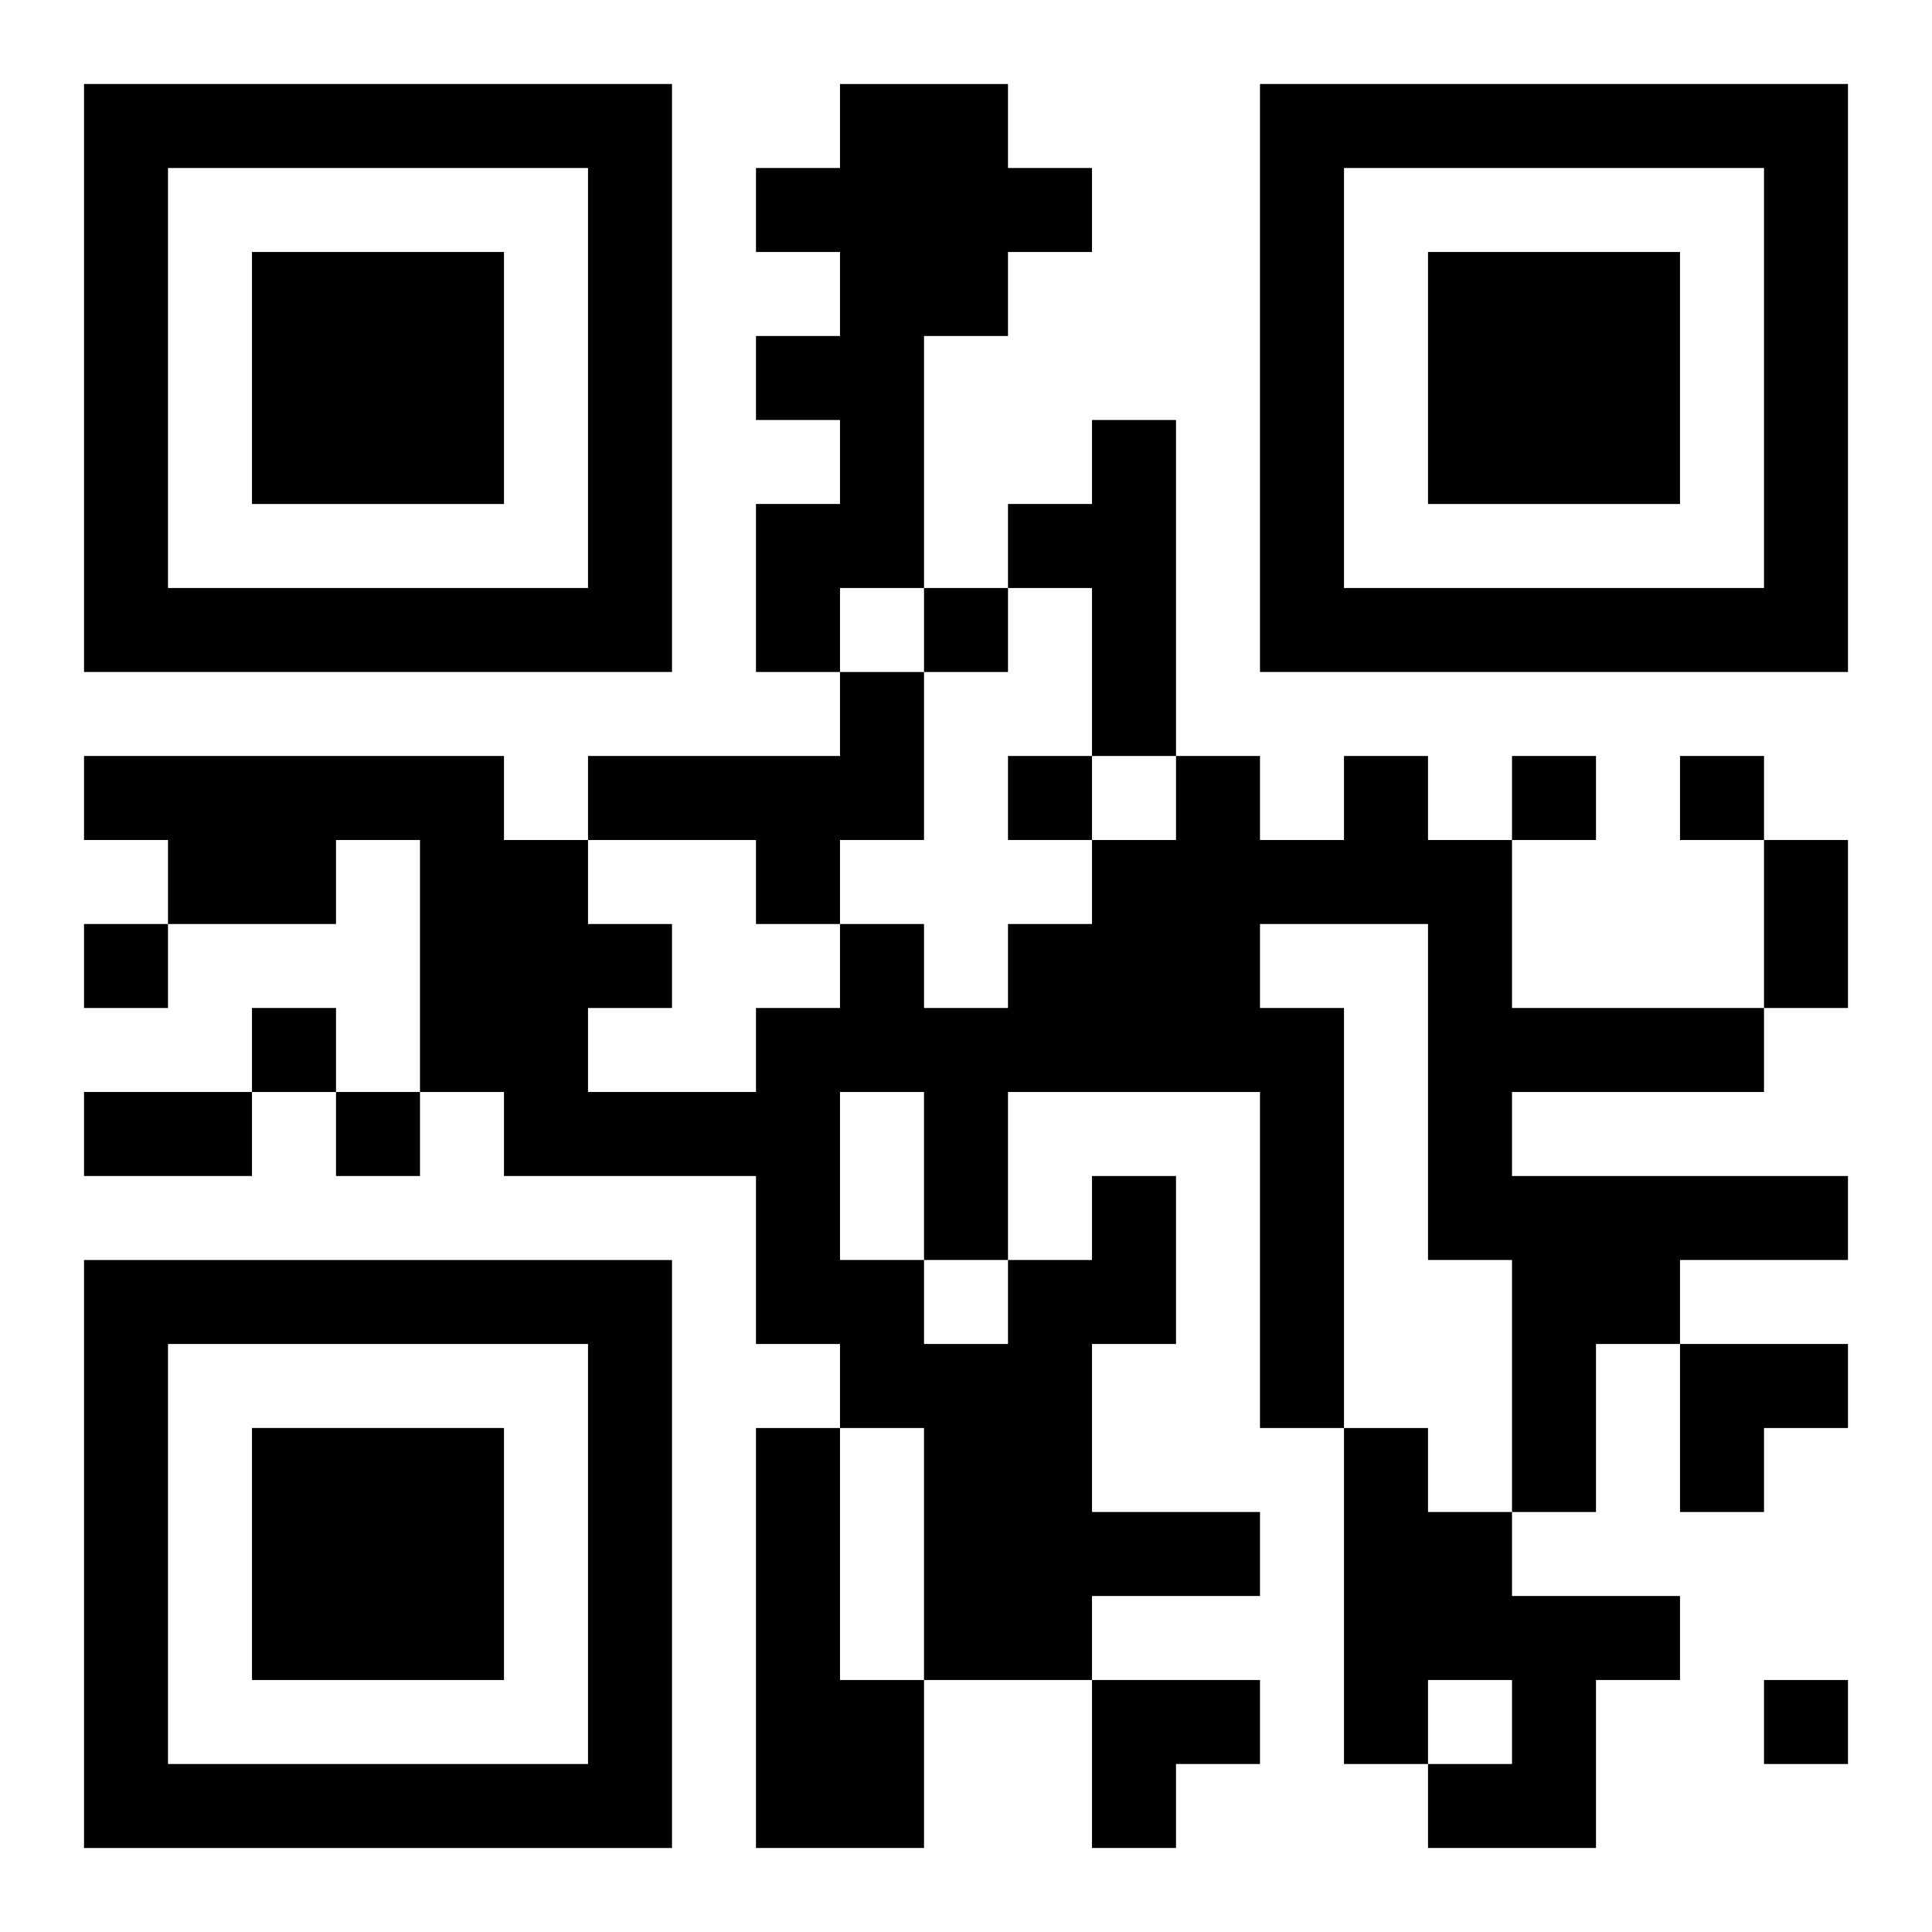
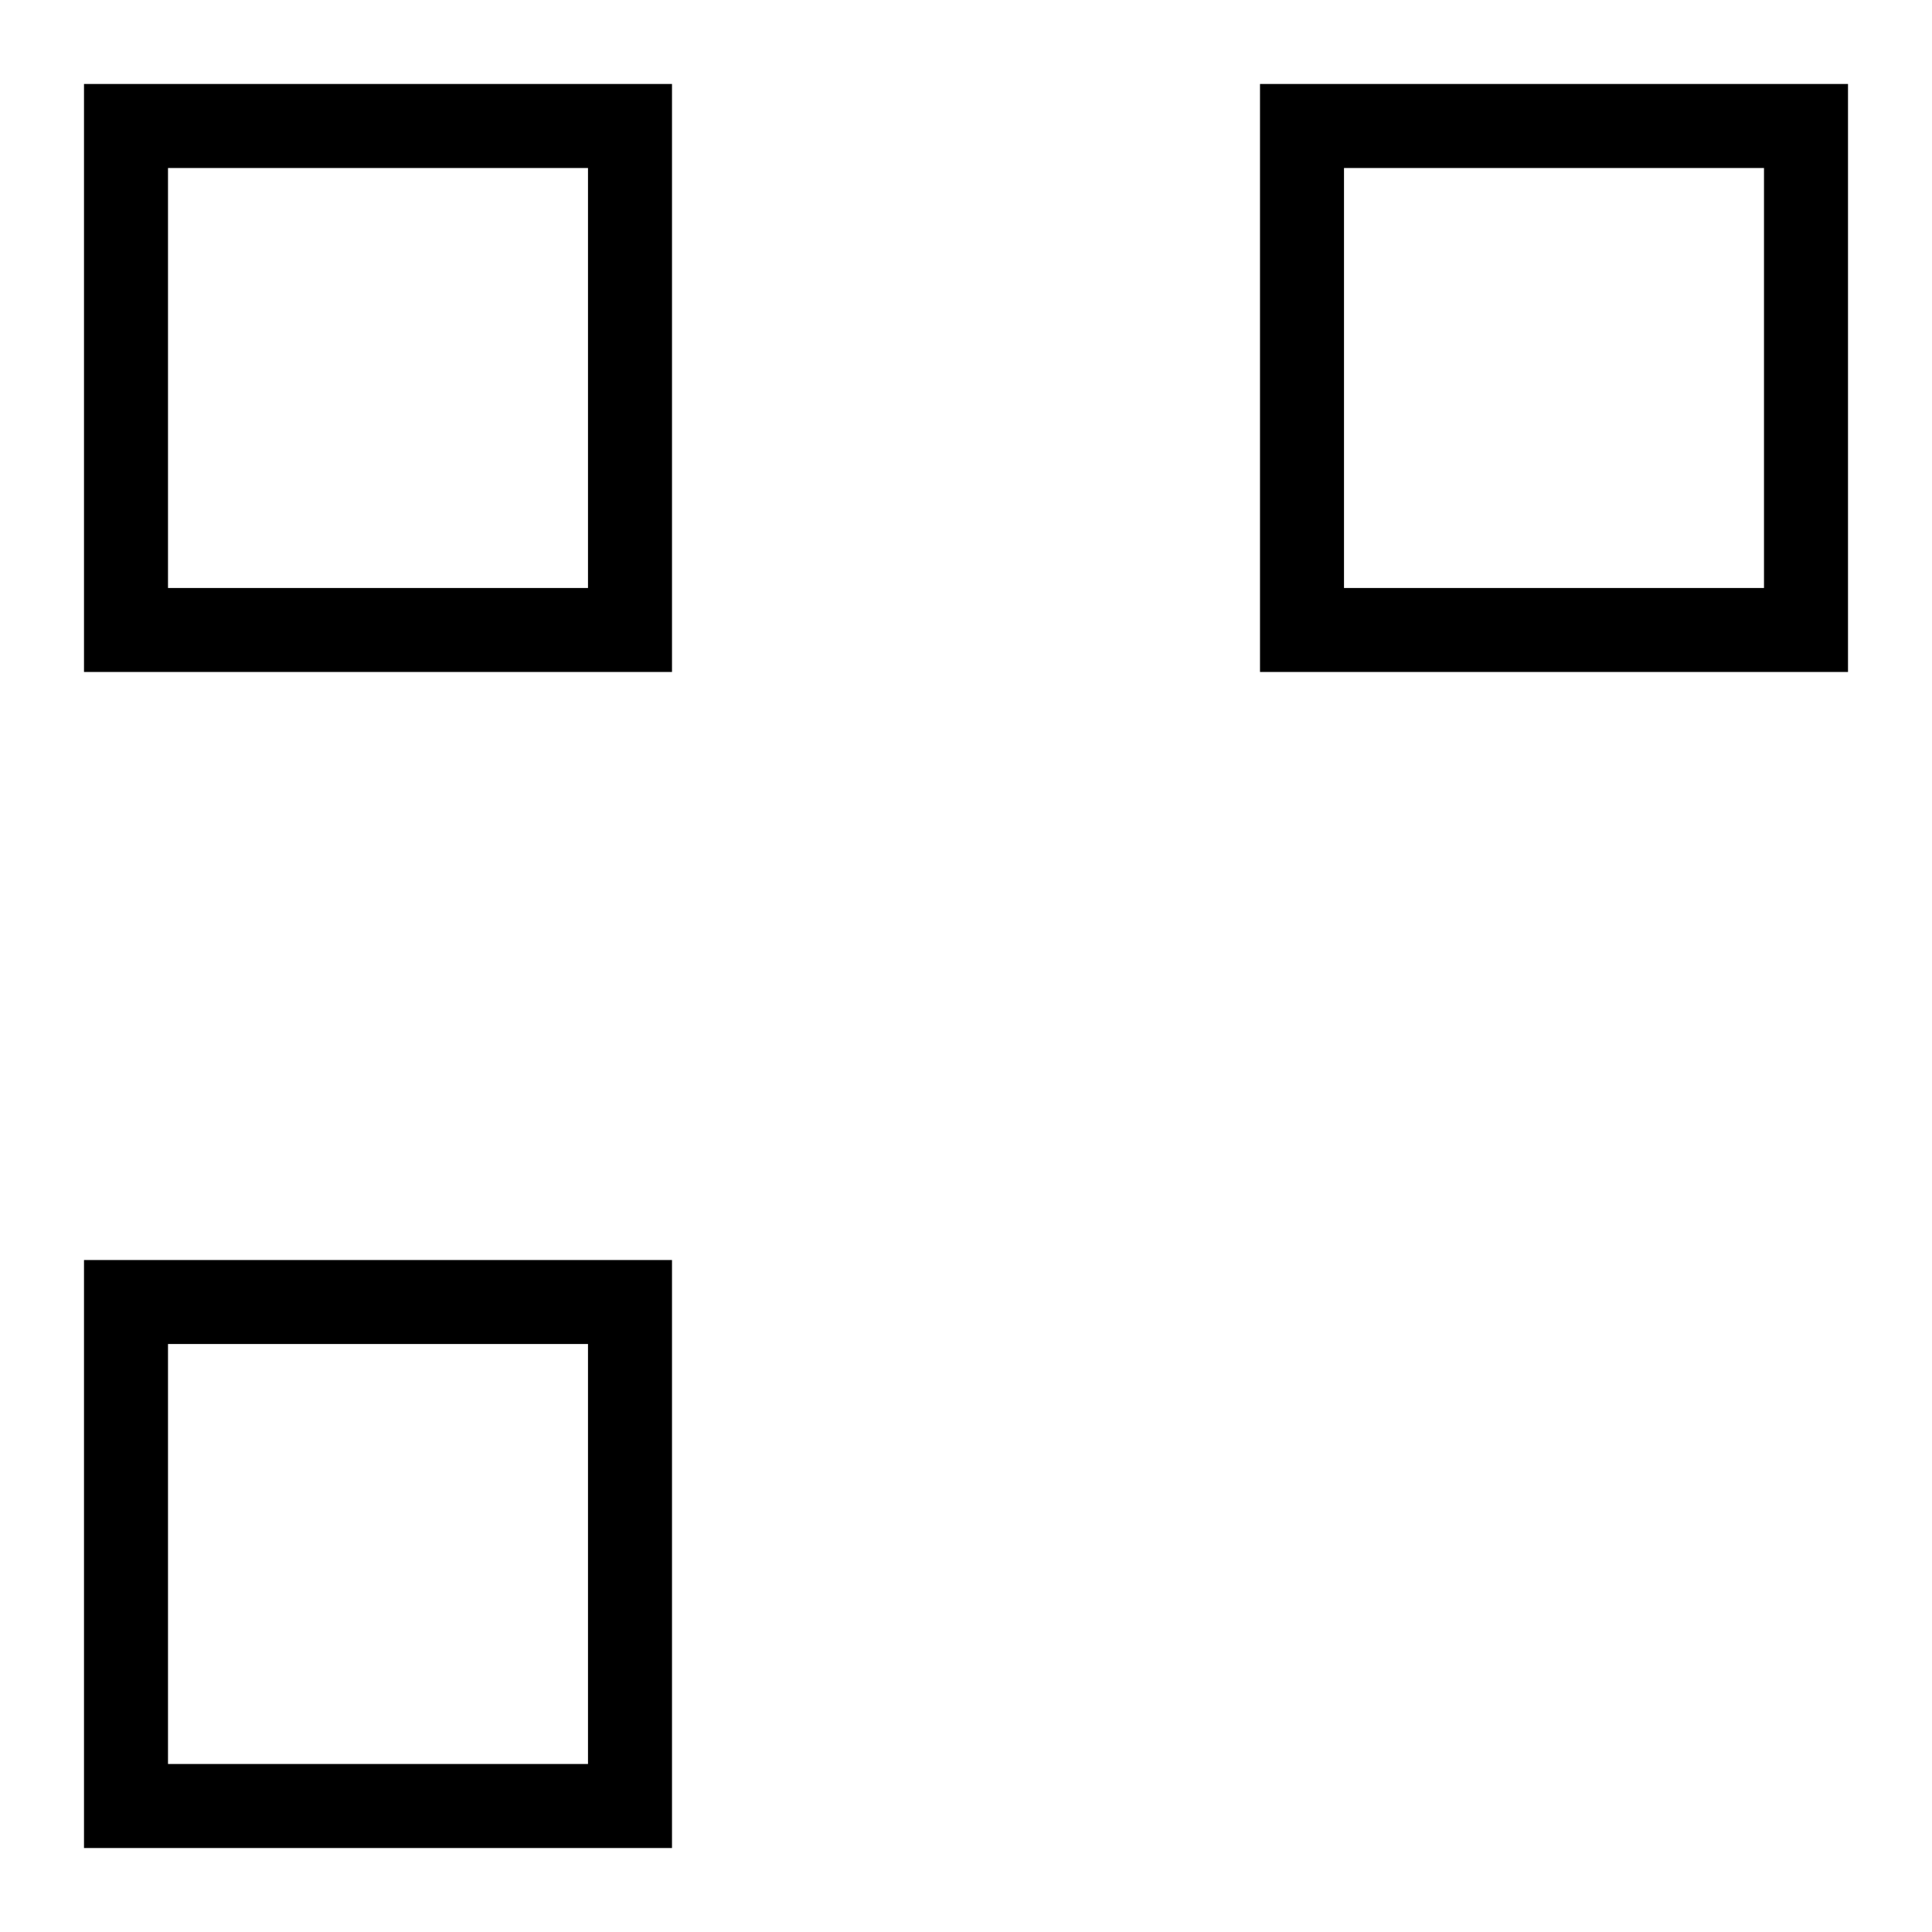
<svg xmlns="http://www.w3.org/2000/svg" xmlns:xlink="http://www.w3.org/1999/xlink" width="250" height="250" baseProfile="full" version="1.1" viewBox="-1 -1 23 23">
  <symbol id="a">
-     <path d="m0 7v7h7v-7h-7zm1 1h5v5h-5v-5zm1 1v3h3v-3h-3z" />
+     <path d="m0 7v7h7v-7h-7zm1 1h5v5h-5v-5zm1 1v3v-3h-3z" />
  </symbol>
  <use y="-7" xlink:href="#a" />
  <use y="7" xlink:href="#a" />
  <use x="14" y="-7" xlink:href="#a" />
-   <path d="m9 0h2v1h1v1h-1v1h-1v3h-1v1h-1v-2h1v-1h-1v-1h1v-1h-1v-1h1v-1m3 4h1v4h-1v-2h-1v-1h1v-1m-3 3h1v2h-1v1h-1v-1h-2v-1h3v-1m3 6h1v2h-1v2h2v1h-2v1h-2v-3h-1v-1h-1v-2h-3v-1h-1v-3h-1v1h-2v-1h-1v-1h5v1h1v1h1v1h-1v1h2v-1h1v-1h1v1h1v-1h1v-1h1v-1h1v1h1v-1h1v1h1v2h3v1h-3v1h4v1h-2v1h-1v2h-1v-3h-1v-4h-2v1h1v5h-1v-4h-3v2h1v-1m-3-1v2h1v1h1v-1h-1v-2h-1m-1 4h1v3h1v2h-2v-5m7 0h1v1h1v1h2v1h-1v2h-2v-1h1v-1h-1v1h-1v-4m-5-10v1h1v-1h-1m1 2v1h1v-1h-1m6 0v1h1v-1h-1m2 0v1h1v-1h-1m-19 2v1h1v-1h-1m2 1v1h1v-1h-1m1 1v1h1v-1h-1m17 7v1h1v-1h-1m0-10h1v2h-1v-2m-20 3h2v1h-2v-1m19 3h2v1h-1v1h-1zm-7 4h2v1h-1v1h-1z" />
</svg>